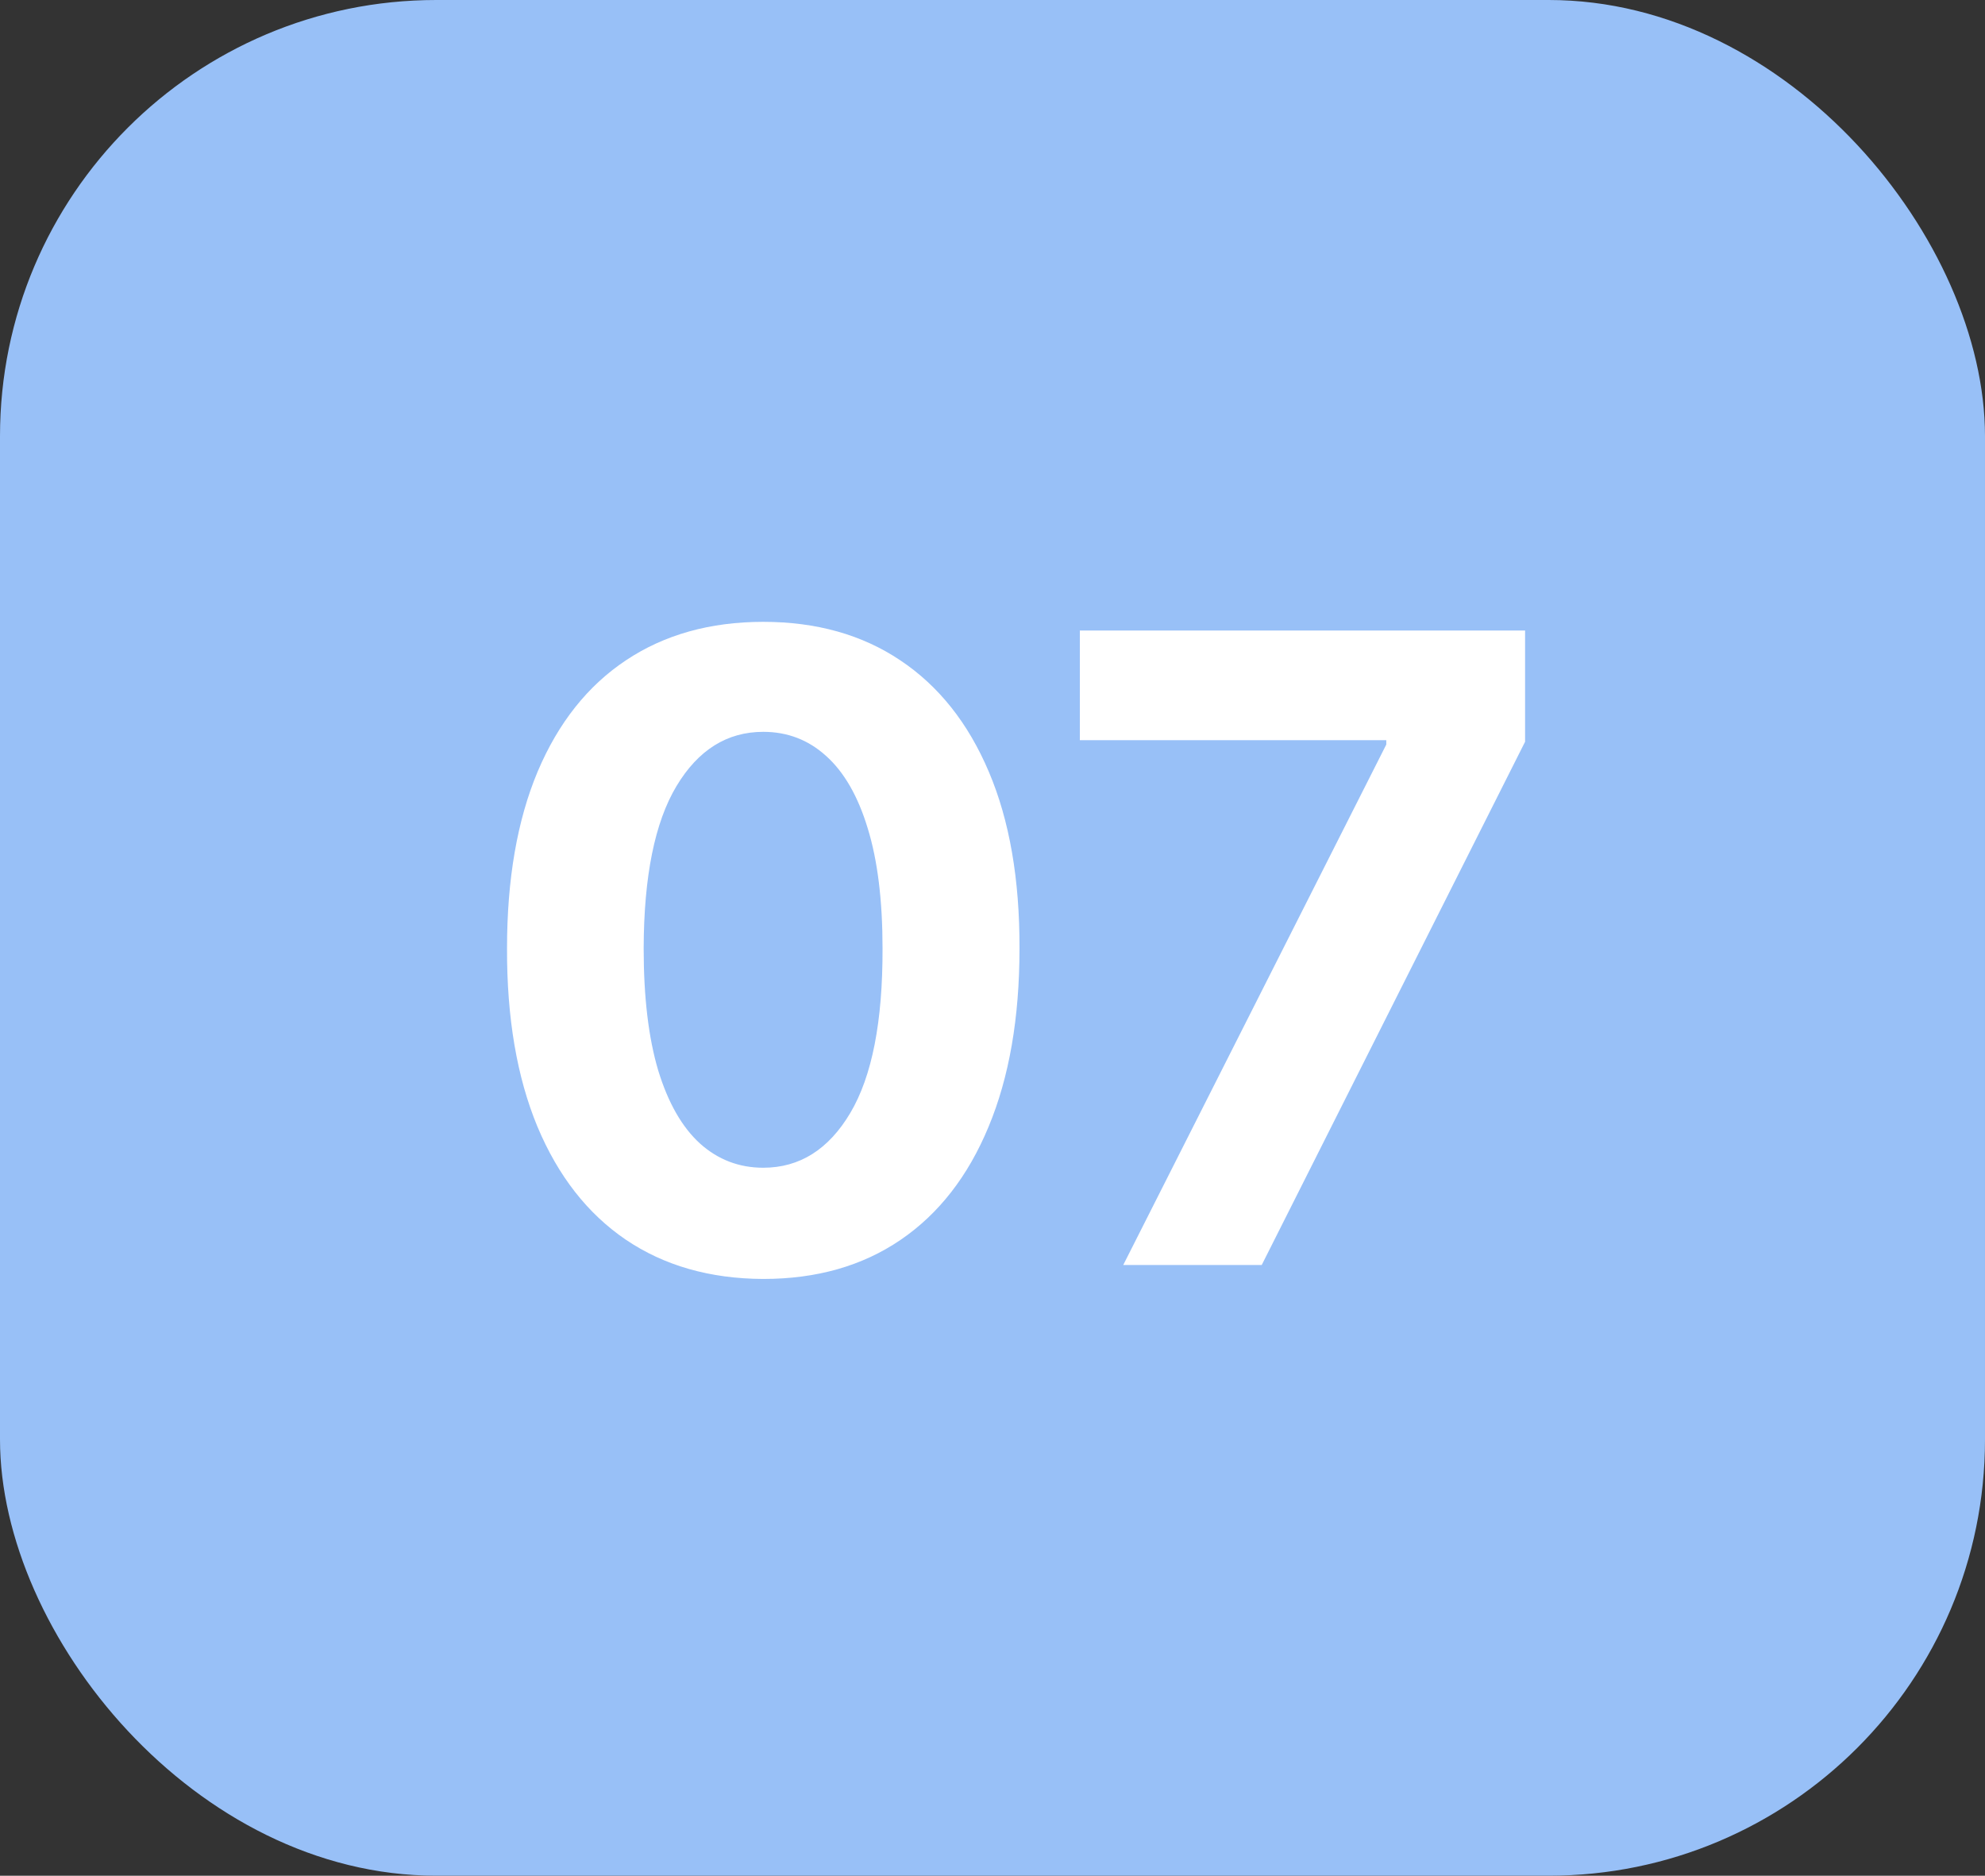
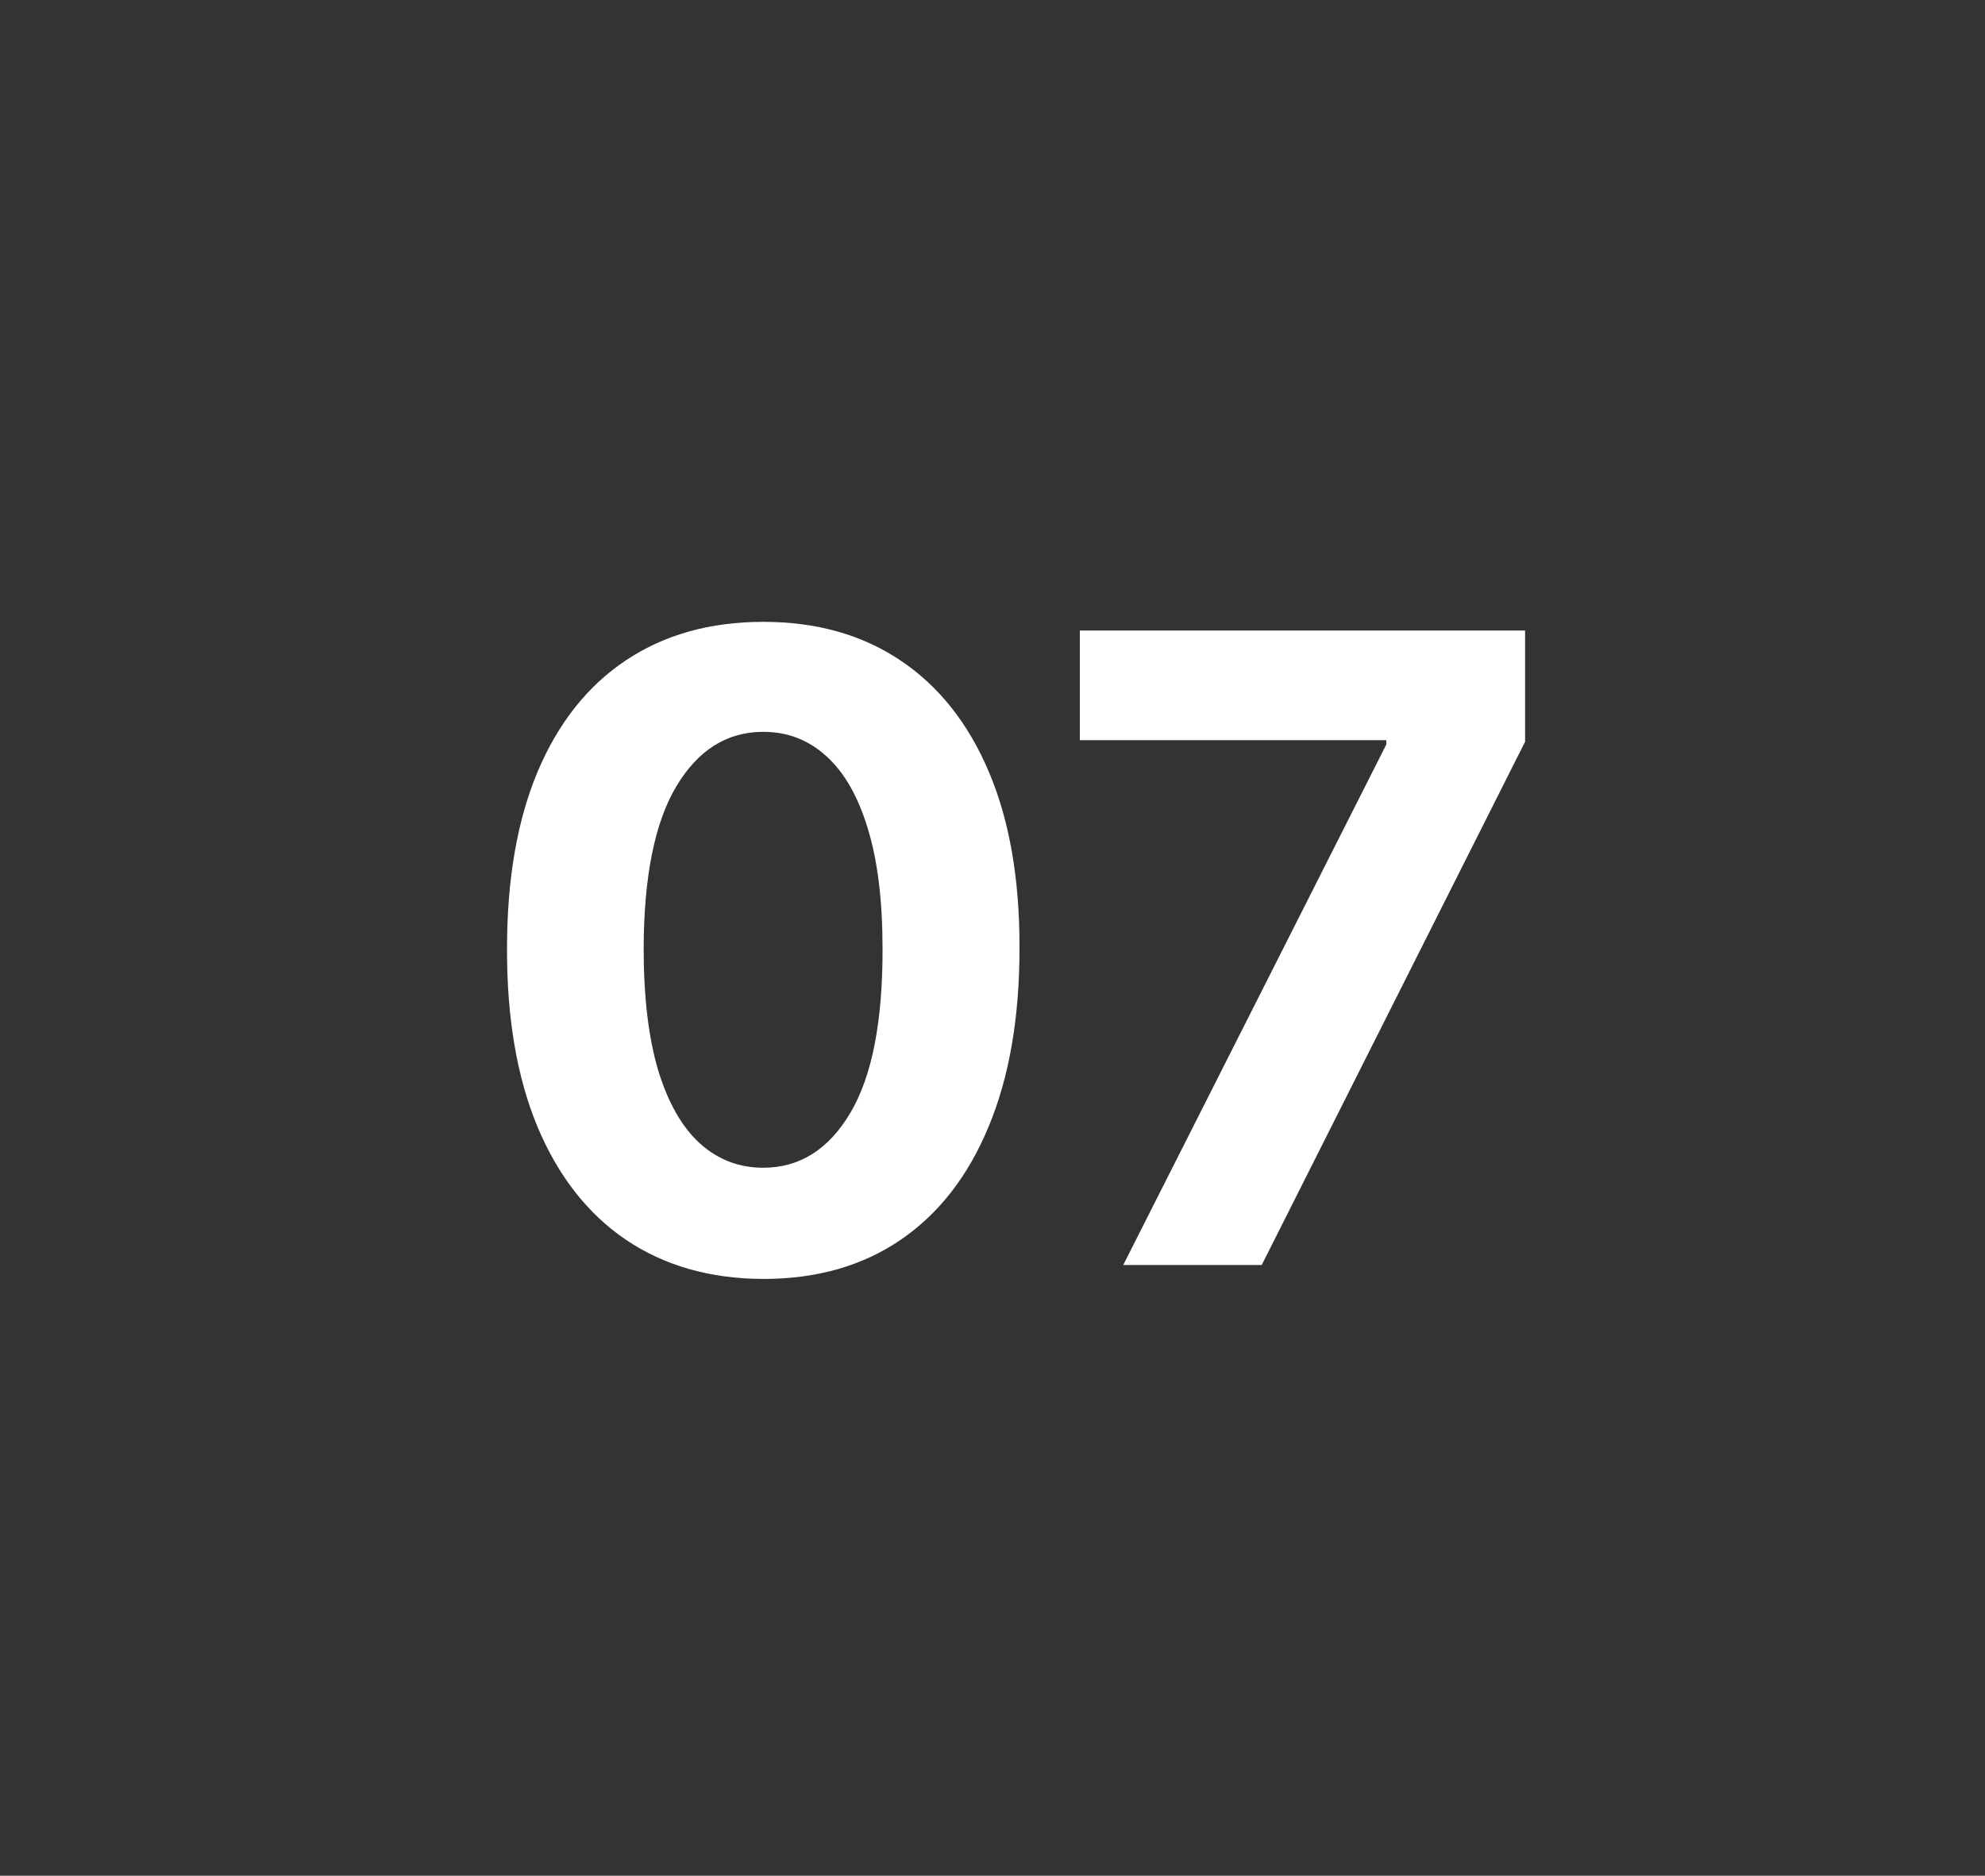
<svg xmlns="http://www.w3.org/2000/svg" width="91" height="86" viewBox="0 0 91 86" fill="none">
  <rect x="0" y="0" width="91" height="86" fill="#333333" stroke="none" />
-   <rect width="91" height="86" rx="20" fill="#98C0F7" />
  <path d="M34.991 58.639C32.548 58.63 30.445 58.028 28.684 56.835C26.932 55.642 25.583 53.914 24.636 51.651C23.698 49.387 23.234 46.665 23.244 43.483C23.244 40.311 23.712 37.607 24.65 35.372C25.597 33.137 26.946 31.438 28.698 30.273C30.459 29.099 32.557 28.511 34.991 28.511C37.425 28.511 39.517 29.099 41.269 30.273C43.031 31.447 44.385 33.151 45.332 35.386C46.279 37.612 46.747 40.311 46.738 43.483C46.738 46.674 46.264 49.401 45.318 51.665C44.38 53.928 43.035 55.656 41.283 56.849C39.532 58.043 37.434 58.639 34.991 58.639ZM34.991 53.54C36.657 53.54 37.988 52.702 38.982 51.026C39.977 49.349 40.469 46.835 40.459 43.483C40.459 41.276 40.232 39.439 39.778 37.972C39.333 36.504 38.698 35.401 37.874 34.662C37.06 33.923 36.099 33.554 34.991 33.554C33.334 33.554 32.008 34.383 31.014 36.04C30.019 37.697 29.517 40.178 29.508 43.483C29.508 45.718 29.73 47.583 30.175 49.08C30.63 50.566 31.269 51.684 32.093 52.432C32.917 53.17 33.883 53.54 34.991 53.54ZM51.493 58L63.553 34.136V33.938H49.504V28.909H69.916V34.008L57.842 58H51.493Z" fill="white" />
</svg>